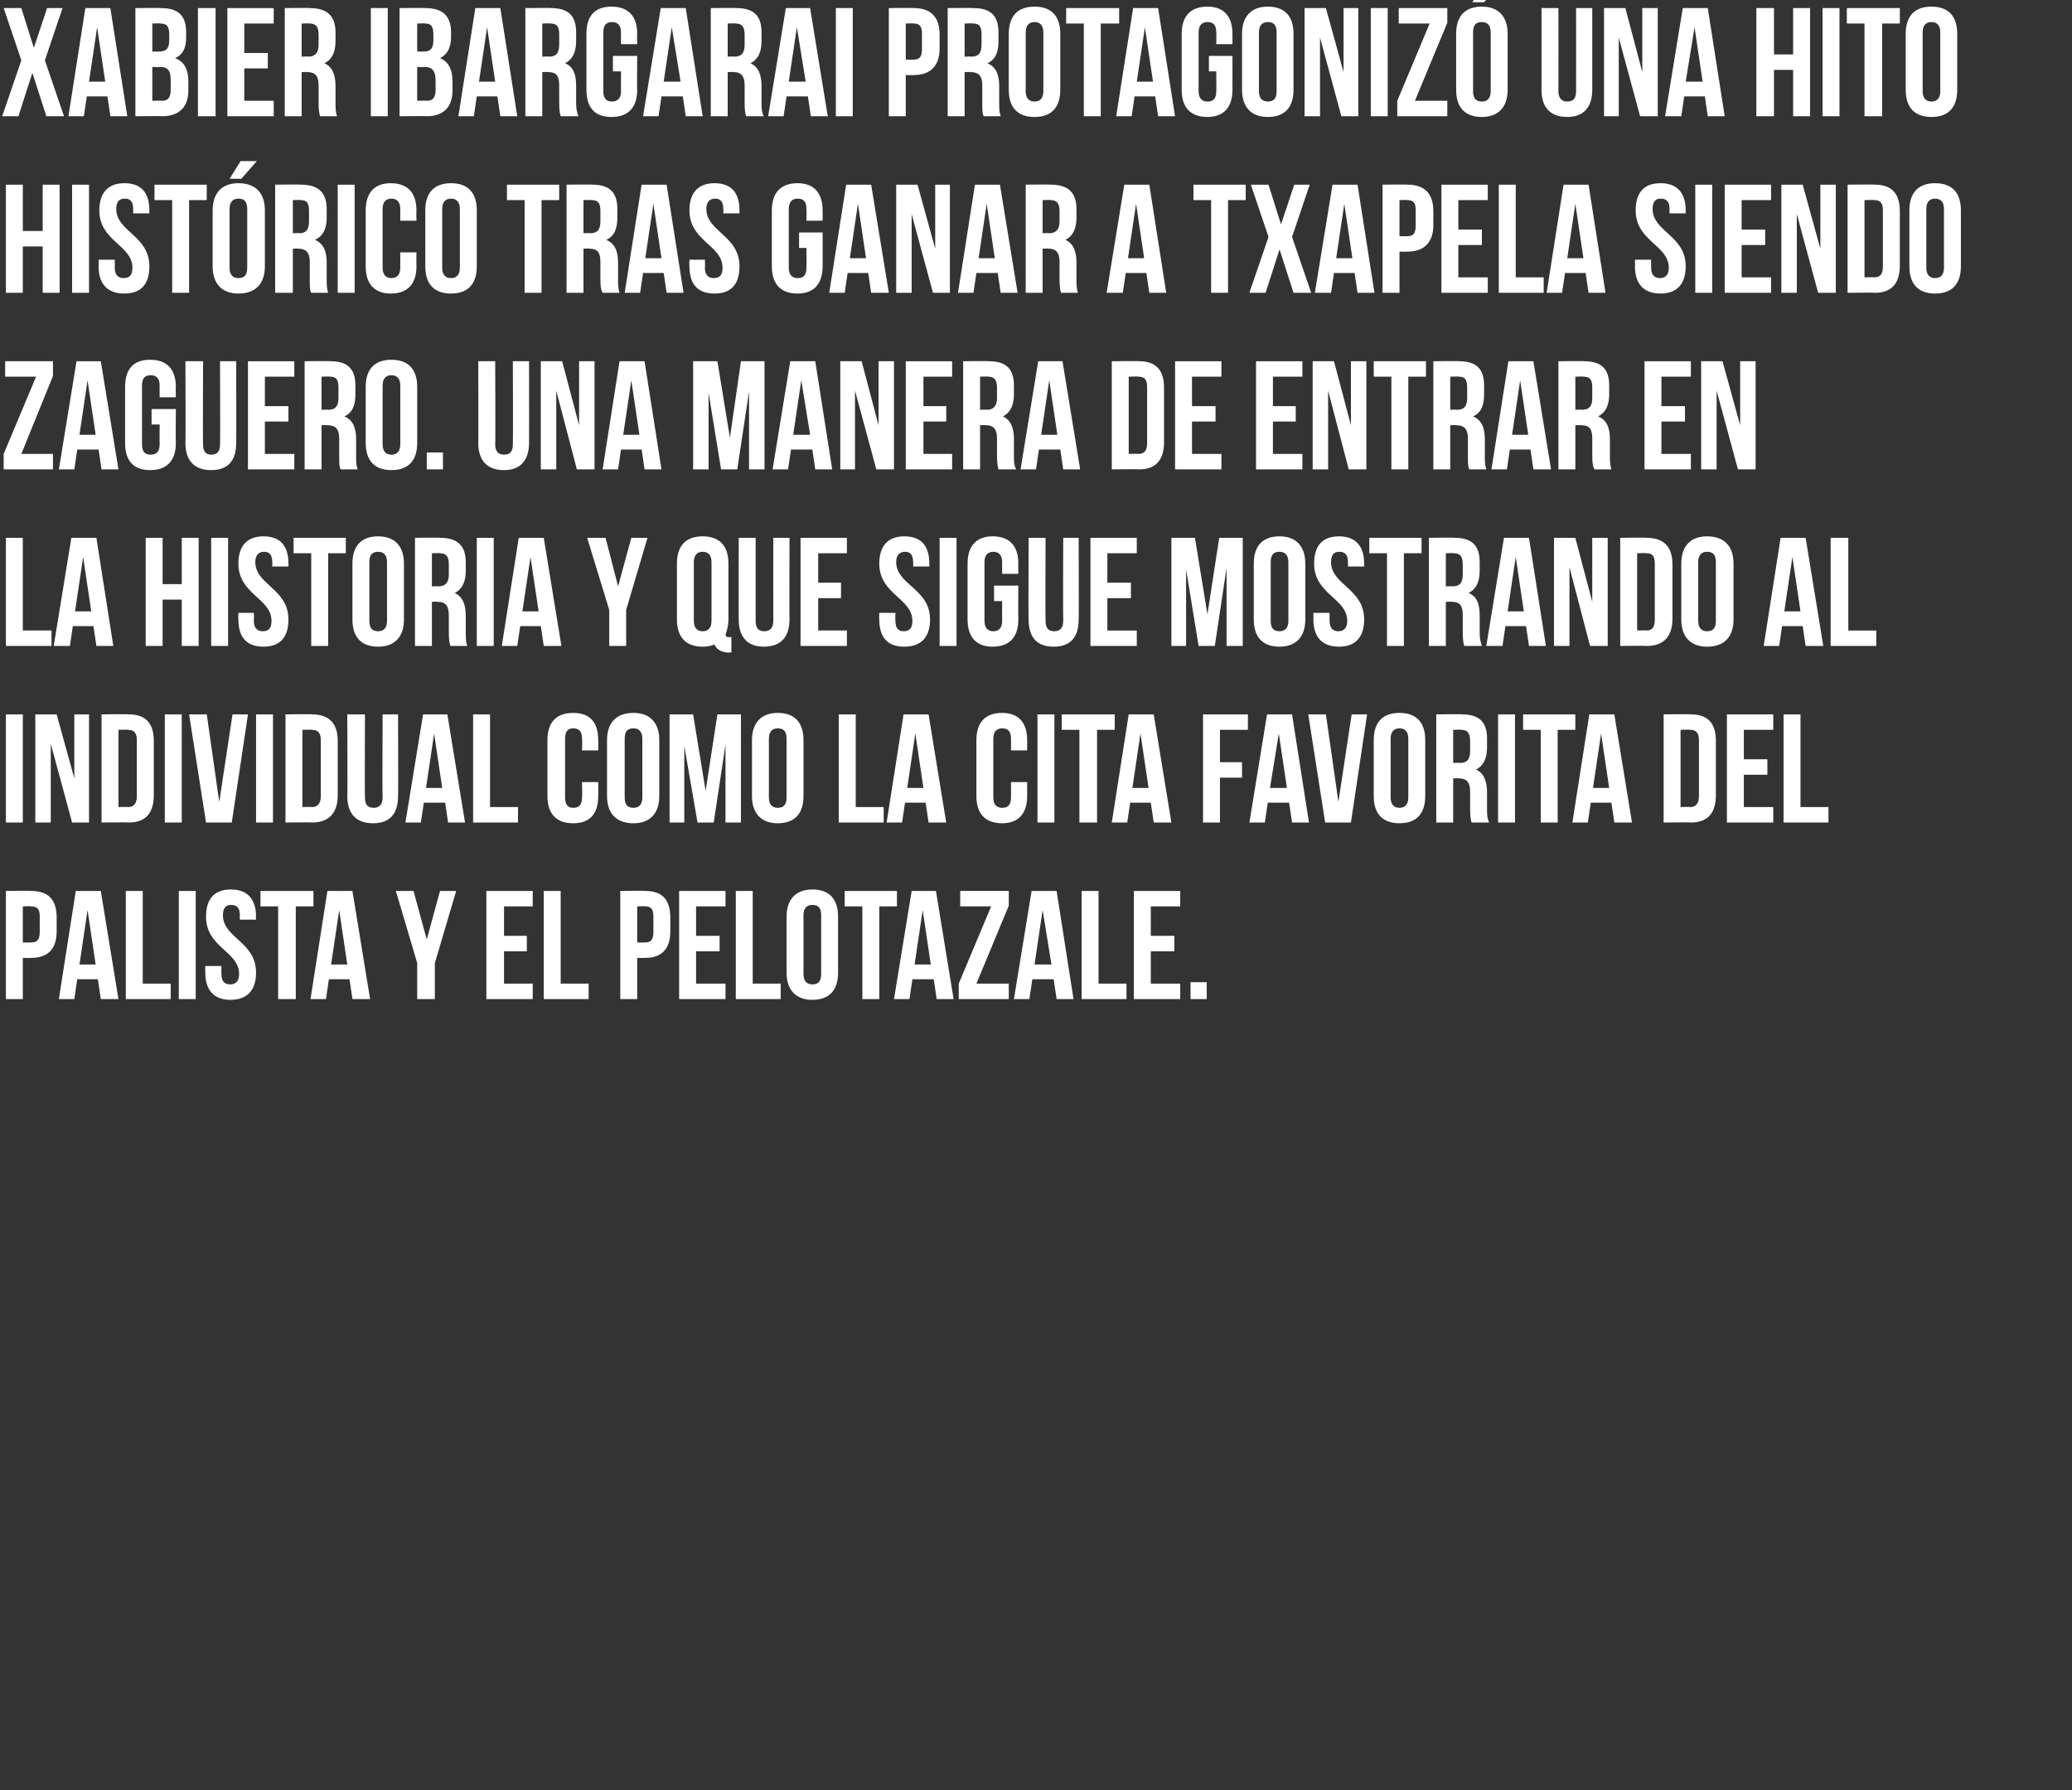
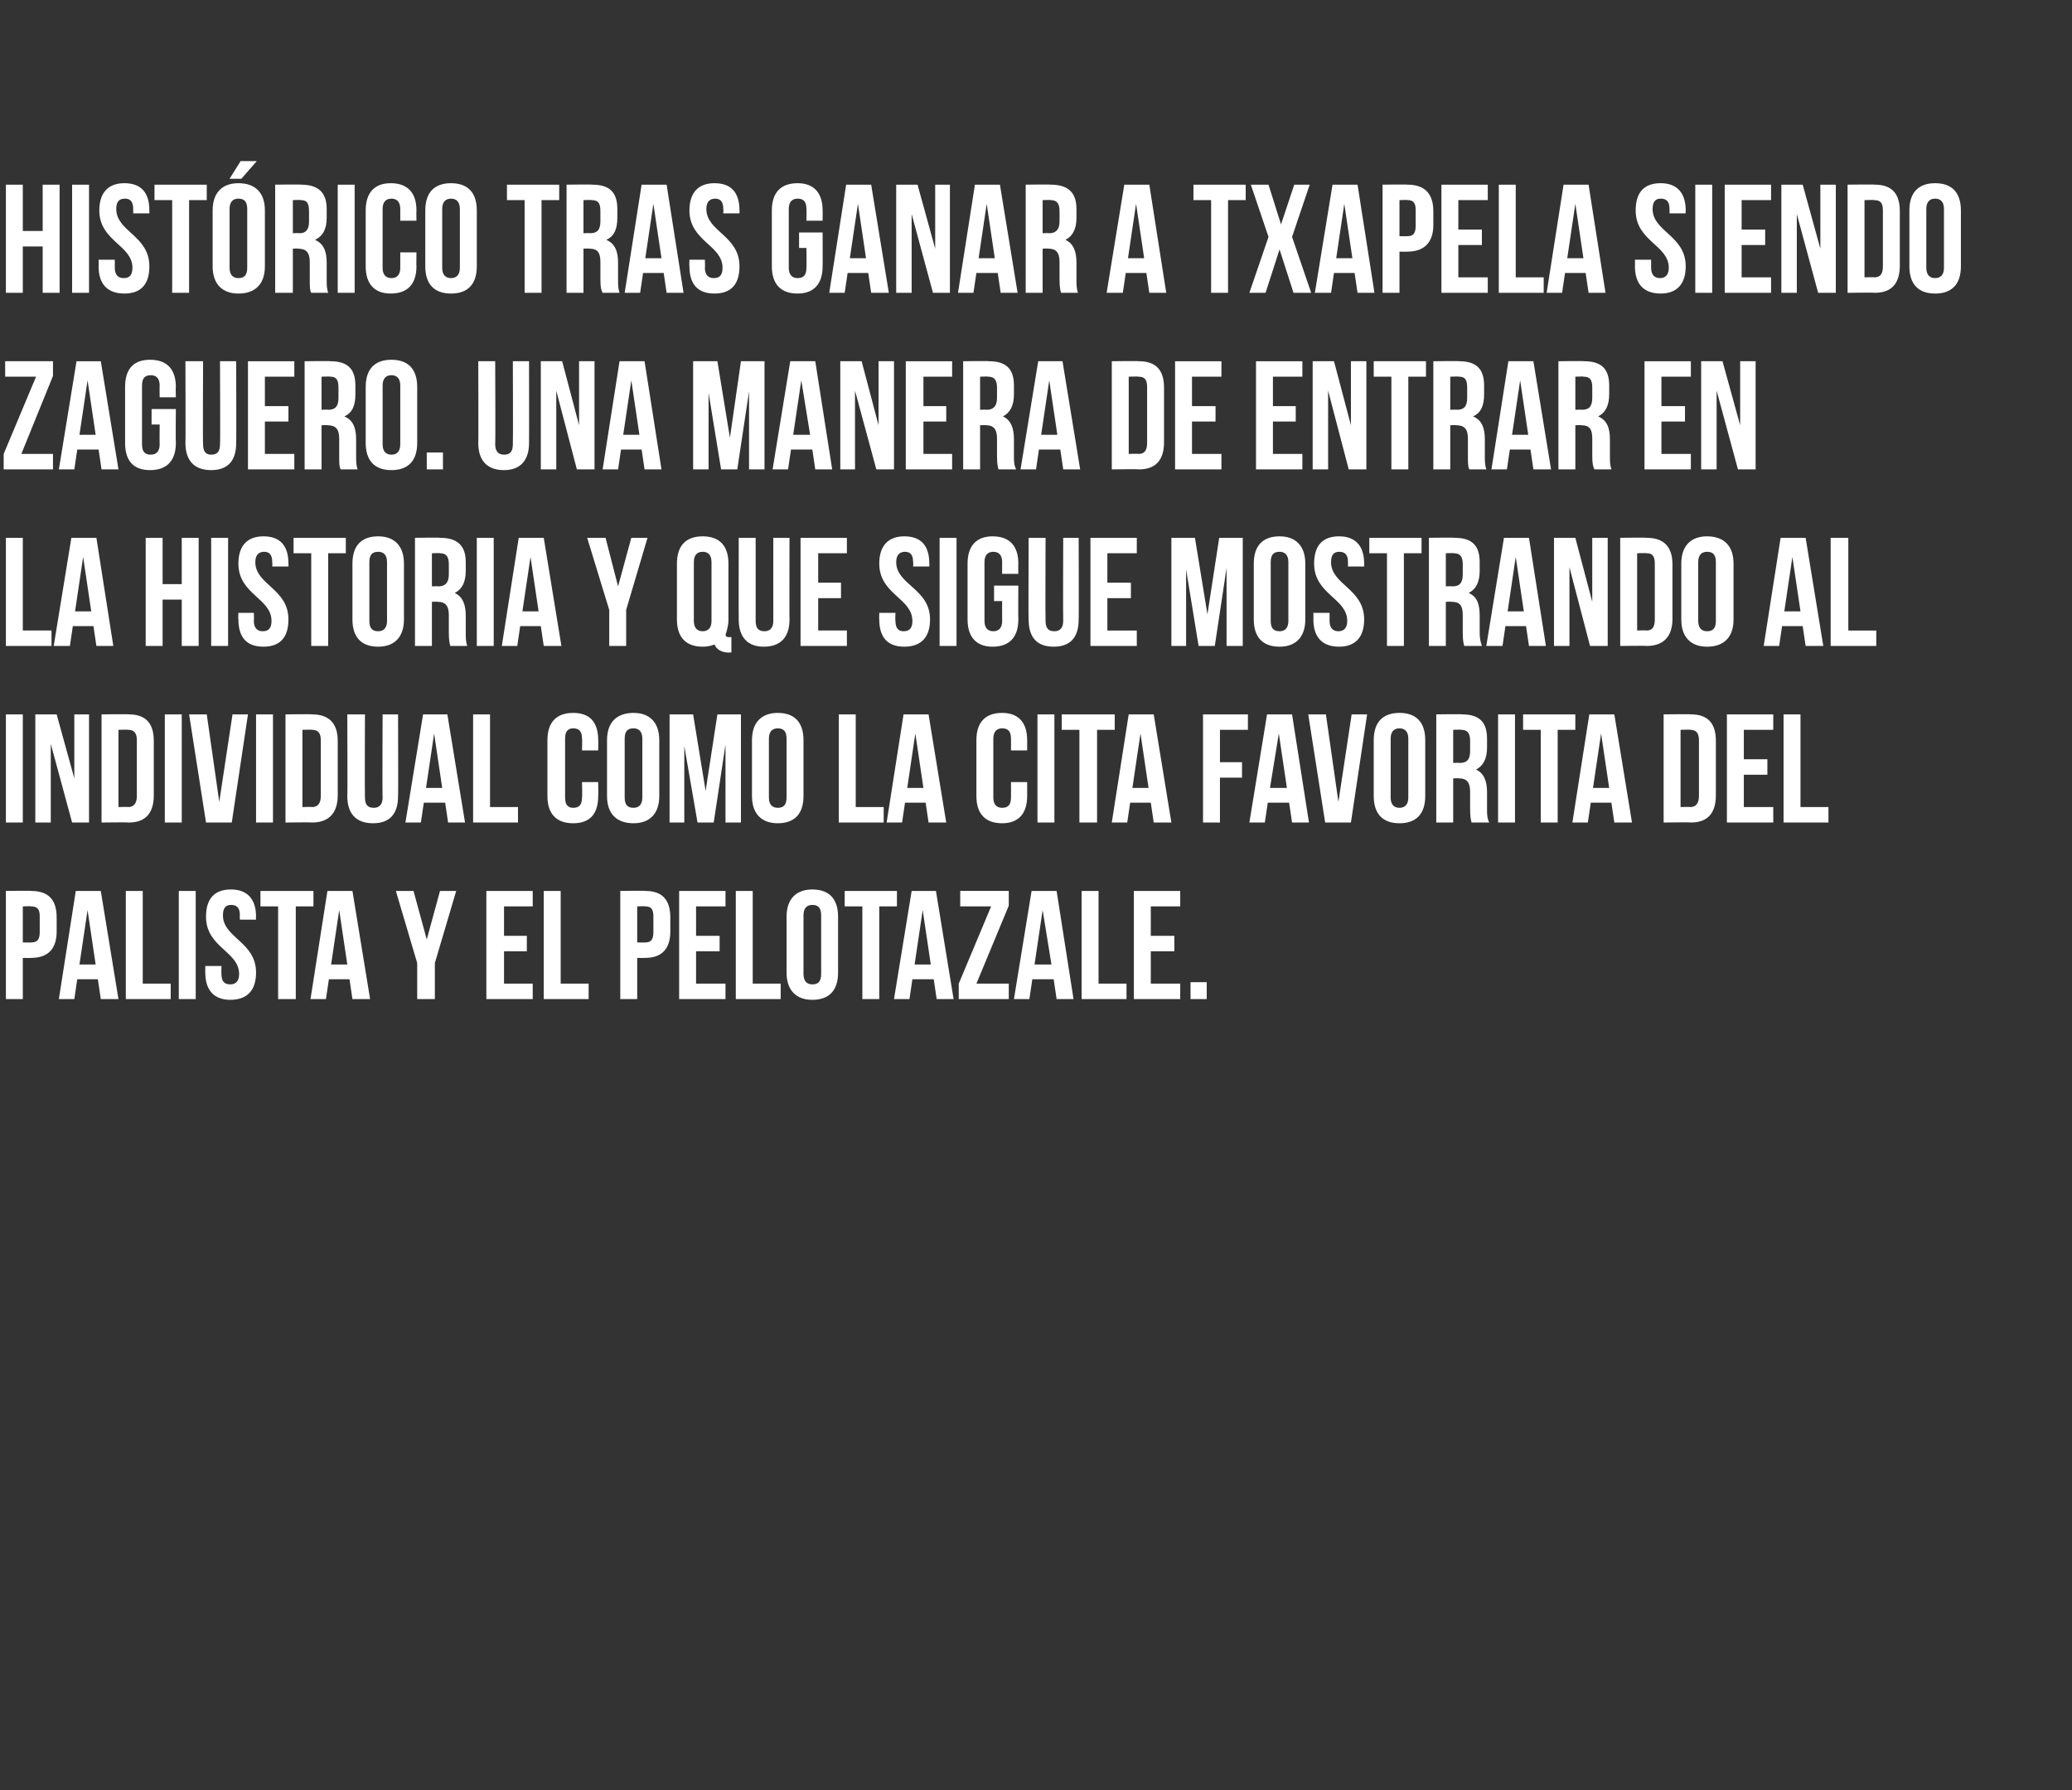
<svg xmlns="http://www.w3.org/2000/svg" version="1.1" width="281.6px" height="243.3px" viewBox="0 0 281.6 243.3">
  <rect x="0" y="0" width="281.6" height="243.3" fill="#333333" stroke="none" />
  <desc>Xabier Ibargarai protagoniz una hito hist rico tras ganar a txapela siendo zaguero Una manera de entrar en la histo</desc>
  <defs />
  <g id="Polygon61543">
-     <path d="m7.7 124.7c0 0 0 1.9 0 1.9c0 2.3-1.1 3.6-3.5 3.6c.04.03-1.1 0-1.1 0l0 5.6l-2.3 0l0-14.7c0 0 3.44-.05 3.4 0c2.4 0 3.5 1.2 3.5 3.6zm-4.6-1.5l0 4.9c0 0 1.14.03 1.1 0c.8 0 1.2-.3 1.2-1.4c0 0 0-2.2 0-2.2c0-1-.4-1.3-1.2-1.3c.04-.05-1.1 0-1.1 0zm13 12.6l-2.4 0l-.4-2.7l-2.8 0l-.4 2.7l-2.1 0l2.3-14.7l3.4 0l2.4 14.7zm-5.3-4.7l2.2 0l-1.1-7.4l-1.1 7.4zm6.3-10l2.3 0l0 12.6l3.8 0l0 2.1l-6.1 0l0-14.7zm7.2 0l2.3 0l0 14.7l-2.3 0l0-14.7zm7.1-.2c2.2 0 3.4 1.3 3.4 3.7c-.05-.02 0 .4 0 .4l-2.2 0c0 0-.03-.57 0-.6c0-1-.4-1.4-1.2-1.4c-.7 0-1.1.4-1.1 1.4c0 3.1 4.5 3.6 4.5 7.8c0 2.4-1.2 3.7-3.5 3.7c-2.2 0-3.4-1.3-3.4-3.7c-.01.02 0-.9 0-.9l2.2 0c0 0-.03 1.07 0 1.1c0 1 .4 1.4 1.2 1.4c.7 0 1.2-.4 1.2-1.4c0-3.1-4.5-3.6-4.5-7.8c0-2.4 1.1-3.7 3.4-3.7zm4 .2l7.2 0l0 2.1l-2.4 0l0 12.6l-2.4 0l0-12.6l-2.4 0l0-2.1zm14.9 14.7l-2.4 0l-.4-2.7l-2.8 0l-.4 2.7l-2.1 0l2.3-14.7l3.4 0l2.4 14.7zm-5.3-4.7l2.2 0l-1.1-7.4l-1.1 7.4zm11.7-.2l-2.9-9.8l2.4 0l1.8 6.6l1.8-6.6l2.2 0l-2.9 9.8l0 4.9l-2.4 0l0-4.9zm11.8-3.7l3.1 0l0 2.1l-3.1 0l0 4.4l3.9 0l0 2.1l-6.3 0l0-14.7l6.3 0l0 2.1l-3.9 0l0 4zm5.4-6.1l2.3 0l0 12.6l3.8 0l0 2.1l-6.1 0l0-14.7zm17.2 3.6c0 0 0 1.9 0 1.9c0 2.3-1.1 3.6-3.4 3.6c-.05.03-1.1 0-1.1 0l0 5.6l-2.3 0l0-14.7c0 0 3.35-.05 3.4 0c2.3 0 3.4 1.2 3.4 3.6zm-4.5-1.5l0 4.9c0 0 1.05.03 1.1 0c.7 0 1.1-.3 1.1-1.4c0 0 0-2.2 0-2.2c0-1-.4-1.3-1.1-1.3c-.05-.05-1.1 0-1.1 0zm8 4l3.2 0l0 2.1l-3.2 0l0 4.4l4 0l0 2.1l-6.3 0l0-14.7l6.3 0l0 2.1l-4 0l0 4zm5.4-6.1l2.3 0l0 12.6l3.8 0l0 2.1l-6.1 0l0-14.7zm9.2 11.3c0 1 .5 1.4 1.2 1.4c.8 0 1.2-.4 1.2-1.4c0 0 0-8 0-8c0-1-.4-1.4-1.2-1.4c-.7 0-1.2.4-1.2 1.4c0 0 0 8 0 8zm-2.3-7.8c0-2.4 1.3-3.7 3.5-3.7c2.3 0 3.5 1.3 3.5 3.7c0 0 0 7.6 0 7.6c0 2.4-1.2 3.7-3.5 3.7c-2.2 0-3.5-1.3-3.5-3.7c0 0 0-7.6 0-7.6zm7.9-3.5l7.1 0l0 2.1l-2.4 0l0 12.6l-2.3 0l0-12.6l-2.4 0l0-2.1zm14.8 14.7l-2.3 0l-.4-2.7l-2.9 0l-.4 2.7l-2.1 0l2.4-14.7l3.3 0l2.4 14.7zm-5.3-4.7l2.2 0l-1.1-7.4l-1.1 7.4zm12.8-10l0 2l-4.4 10.6l4.4 0l0 2.1l-6.8 0l0-2.1l4.4-10.5l-4.2 0l0-2.1l6.6 0zm8.8 14.7l-2.3 0l-.4-2.7l-2.9 0l-.4 2.7l-2.1 0l2.4-14.7l3.4 0l2.3 14.7zm-5.3-4.7l2.3 0l-1.2-7.4l-1.1 7.4zm6.4-10l2.3 0l0 12.6l3.8 0l0 2.1l-6.1 0l0-14.7zm9.4 6.1l3.2 0l0 2.1l-3.2 0l0 4.4l4 0l0 2.1l-6.3 0l0-14.7l6.3 0l0 2.1l-4 0l0 4zm7.6 6.3l0 2.3l-2.2 0l0-2.3l2.2 0z" stroke="none" fill="#fff" />
+     <path d="m7.7 124.7c0 0 0 1.9 0 1.9c0 2.3-1.1 3.6-3.5 3.6c.04.03-1.1 0-1.1 0l0 5.6l-2.3 0l0-14.7c0 0 3.44-.05 3.4 0c2.4 0 3.5 1.2 3.5 3.6zm-4.6-1.5l0 4.9c0 0 1.14.03 1.1 0c.8 0 1.2-.3 1.2-1.4c0 0 0-2.2 0-2.2c0-1-.4-1.3-1.2-1.3c.04-.05-1.1 0-1.1 0zm13 12.6l-2.4 0l-.4-2.7l-2.8 0l-.4 2.7l-2.1 0l2.3-14.7l3.4 0l2.4 14.7zm-5.3-4.7l2.2 0l-1.1-7.4l-1.1 7.4zm6.3-10l2.3 0l0 12.6l3.8 0l0 2.1l-6.1 0l0-14.7zm7.2 0l2.3 0l0 14.7l-2.3 0l0-14.7zm7.1-.2c2.2 0 3.4 1.3 3.4 3.7c-.05-.02 0 .4 0 .4l-2.2 0c0 0-.03-.57 0-.6c0-1-.4-1.4-1.2-1.4c-.7 0-1.1.4-1.1 1.4c0 3.1 4.5 3.6 4.5 7.8c0 2.4-1.2 3.7-3.5 3.7c-2.2 0-3.4-1.3-3.4-3.7c-.01.02 0-.9 0-.9l2.2 0c0 0-.03 1.07 0 1.1c0 1 .4 1.4 1.2 1.4c.7 0 1.2-.4 1.2-1.4c0-3.1-4.5-3.6-4.5-7.8c0-2.4 1.1-3.7 3.4-3.7zm4 .2l7.2 0l0 2.1l-2.4 0l0 12.6l-2.4 0l0-12.6l-2.4 0l0-2.1zm14.9 14.7l-2.4 0l-.4-2.7l-2.8 0l-.4 2.7l-2.1 0l2.3-14.7l3.4 0l2.4 14.7zm-5.3-4.7l2.2 0l-1.1-7.4l-1.1 7.4zm11.7-.2l-2.9-9.8l2.4 0l1.8 6.6l1.8-6.6l2.2 0l-2.9 9.8l0 4.9l-2.4 0l0-4.9zm11.8-3.7l3.1 0l0 2.1l-3.1 0l0 4.4l3.9 0l0 2.1l-6.3 0l0-14.7l6.3 0l0 2.1l-3.9 0l0 4zm5.4-6.1l2.3 0l0 12.6l3.8 0l0 2.1l-6.1 0l0-14.7zm17.2 3.6c0 0 0 1.9 0 1.9c0 2.3-1.1 3.6-3.4 3.6c-.05.03-1.1 0-1.1 0l0 5.6l-2.3 0l0-14.7c0 0 3.35-.05 3.4 0c2.3 0 3.4 1.2 3.4 3.6zm-4.5-1.5l0 4.9c0 0 1.05.03 1.1 0c.7 0 1.1-.3 1.1-1.4c0 0 0-2.2 0-2.2c0-1-.4-1.3-1.1-1.3c-.05-.05-1.1 0-1.1 0zm8 4l3.2 0l0 2.1l-3.2 0l0 4.4l4 0l0 2.1l-6.3 0l0-14.7l6.3 0l0 2.1l-4 0l0 4zm5.4-6.1l2.3 0l0 12.6l3.8 0l0 2.1l-6.1 0l0-14.7zm9.2 11.3c0 1 .5 1.4 1.2 1.4c.8 0 1.2-.4 1.2-1.4c0 0 0-8 0-8c0-1-.4-1.4-1.2-1.4c-.7 0-1.2.4-1.2 1.4c0 0 0 8 0 8zm-2.3-7.8c0-2.4 1.3-3.7 3.5-3.7c2.3 0 3.5 1.3 3.5 3.7c0 0 0 7.6 0 7.6c0 2.4-1.2 3.7-3.5 3.7c-2.2 0-3.5-1.3-3.5-3.7c0 0 0-7.6 0-7.6zm7.9-3.5l7.1 0l0 2.1l-2.4 0l0 12.6l-2.3 0l0-12.6l-2.4 0l0-2.1zm14.8 14.7l-2.3 0l-.4-2.7l-2.9 0l-.4 2.7l-2.1 0l2.4-14.7l3.3 0l2.4 14.7zm-5.3-4.7l2.2 0l-1.1-7.4l-1.1 7.4zm12.8-10l0 2l-4.4 10.6l4.4 0l0 2.1l-6.8 0l0-2.1l4.4-10.5l-4.2 0l0-2.1l6.6 0zm8.8 14.7l-2.3 0l-.4-2.7l-2.9 0l-.4 2.7l-2.1 0l2.4-14.7l3.4 0l2.3 14.7zm-5.3-4.7l2.3 0l-1.2-7.4l-1.1 7.4zm6.4-10l2.3 0l0 12.6l3.8 0l0 2.1l-6.1 0l0-14.7zm9.4 6.1l3.2 0l0 2.1l-3.2 0l0 4.4l4 0l0 2.1l-6.3 0l0-14.7l6.3 0l0 2.1l-4 0l0 4zm7.6 6.3l0 2.3l-2.2 0l0-2.3l2.2 0" stroke="none" fill="#fff" />
  </g>
  <g id="Polygon61542">
    <path d="m.8 97.1l2.3 0l0 14.7l-2.3 0l0-14.7zm6.1 4l0 10.7l-2.1 0l0-14.7l2.9 0l2.4 8.7l0-8.7l2 0l0 14.7l-2.3 0l-2.9-10.7zm6.9-4c0 0 3.65-.05 3.7 0c2.3 0 3.4 1.2 3.4 3.6c0 0 0 7.4 0 7.4c0 2.4-1.1 3.7-3.4 3.7c-.05-.05-3.7 0-3.7 0l0-14.7zm2.3 2.1l0 10.5c0 0 1.31-.05 1.3 0c.7 0 1.2-.4 1.2-1.5c0 0 0-7.6 0-7.6c0-1.1-.5-1.4-1.2-1.4c.01-.05-1.3 0-1.3 0zm6.3-2.1l2.3 0l0 14.7l-2.3 0l0-14.7zm7.4 11.9l1.8-11.9l2.1 0l-2.2 14.7l-3.5 0l-2.3-14.7l2.4 0l1.7 11.9zm5-11.9l2.3 0l0 14.7l-2.3 0l0-14.7zm4 0c0 0 3.64-.05 3.6 0c2.3 0 3.5 1.2 3.5 3.6c0 0 0 7.4 0 7.4c0 2.4-1.2 3.7-3.5 3.7c.04-.05-3.6 0-3.6 0l0-14.7zm2.3 2.1l0 10.5c0 0 1.3-.05 1.3 0c.7 0 1.2-.4 1.2-1.5c0 0 0-7.6 0-7.6c0-1.1-.5-1.4-1.2-1.4c0-.05-1.3 0-1.3 0zm8.5-2.1c0 0-.04 11.29 0 11.3c0 1 .4 1.4 1.2 1.4c.7 0 1.2-.4 1.2-1.4c-.05-.01 0-11.3 0-11.3l2.1 0c0 0 .04 11.14 0 11.1c0 2.4-1.1 3.7-3.4 3.7c-2.3 0-3.5-1.3-3.5-3.7c.05.04 0-11.1 0-11.1l2.4 0zm13.6 14.7l-2.3 0l-.4-2.7l-2.9 0l-.4 2.7l-2.1 0l2.4-14.7l3.3 0l2.4 14.7zm-5.3-4.7l2.2 0l-1.1-7.4l-1.1 7.4zm6.4-10l2.3 0l0 12.6l3.8 0l0 2.1l-6.1 0l0-14.7zm17 9.2c0 0 .03 1.92 0 1.9c0 2.4-1.1 3.7-3.4 3.7c-2.3 0-3.5-1.3-3.5-3.7c0 0 0-7.6 0-7.6c0-2.4 1.2-3.7 3.5-3.7c2.3 0 3.4 1.3 3.4 3.7c.03-.02 0 1.4 0 1.4l-2.2 0c0 0 .05-1.57 0-1.6c0-1-.4-1.4-1.2-1.4c-.7 0-1.1.4-1.1 1.4c0 0 0 8 0 8c0 1 .4 1.4 1.1 1.4c.8 0 1.2-.4 1.2-1.4c.05-.03 0-2.1 0-2.1l2.2 0zm3.6 2.1c0 1 .4 1.4 1.2 1.4c.7 0 1.2-.4 1.2-1.4c0 0 0-8 0-8c0-1-.5-1.4-1.2-1.4c-.8 0-1.2.4-1.2 1.4c0 0 0 8 0 8zm-2.4-7.8c0-2.4 1.3-3.7 3.6-3.7c2.2 0 3.5 1.3 3.5 3.7c0 0 0 7.6 0 7.6c0 2.4-1.3 3.7-3.5 3.7c-2.3 0-3.6-1.3-3.6-3.7c0 0 0-7.6 0-7.6zm13.4 6.9l1.6-10.4l3.2 0l0 14.7l-2.1 0l0-10.6l-1.6 10.6l-2.2 0l-1.8-10.4l0 10.4l-2 0l0-14.7l3.2 0l1.7 10.4zm8.6.9c0 1 .5 1.4 1.2 1.4c.8 0 1.2-.4 1.2-1.4c0 0 0-8 0-8c0-1-.4-1.4-1.2-1.4c-.7 0-1.2.4-1.2 1.4c0 0 0 8 0 8zm-2.3-7.8c0-2.4 1.3-3.7 3.5-3.7c2.3 0 3.5 1.3 3.5 3.7c0 0 0 7.6 0 7.6c0 2.4-1.2 3.7-3.5 3.7c-2.2 0-3.5-1.3-3.5-3.7c0 0 0-7.6 0-7.6zm11.8-3.5l2.3 0l0 12.6l3.8 0l0 2.1l-6.1 0l0-14.7zm14.6 14.7l-2.4 0l-.4-2.7l-2.8 0l-.4 2.7l-2.1 0l2.3-14.7l3.4 0l2.4 14.7zm-5.3-4.7l2.2 0l-1.1-7.4l-1.1 7.4zm16.3-.8c0 0 0 1.92 0 1.9c0 2.4-1.2 3.7-3.4 3.7c-2.3 0-3.5-1.3-3.5-3.7c0 0 0-7.6 0-7.6c0-2.4 1.2-3.7 3.5-3.7c2.2 0 3.4 1.3 3.4 3.7c0-.02 0 1.4 0 1.4l-2.2 0c0 0 .02-1.57 0-1.6c0-1-.4-1.4-1.2-1.4c-.7 0-1.2.4-1.2 1.4c0 0 0 8 0 8c0 1 .5 1.4 1.2 1.4c.8 0 1.2-.4 1.2-1.4c.02-.03 0-2.1 0-2.1l2.2 0zm1.4-9.2l2.3 0l0 14.7l-2.3 0l0-14.7zm3.3 0l7.2 0l0 2.1l-2.4 0l0 12.6l-2.4 0l0-12.6l-2.4 0l0-2.1zm14.9 14.7l-2.4 0l-.4-2.7l-2.8 0l-.4 2.7l-2.1 0l2.3-14.7l3.4 0l2.4 14.7zm-5.3-4.7l2.2 0l-1.1-7.4l-1.1 7.4zm11.9-3.5l3 0l0 2.1l-3 0l0 6.1l-2.3 0l0-14.7l6.1 0l0 2.1l-3.8 0l0 4.4zm12.1 8.2l-2.3 0l-.4-2.7l-2.9 0l-.4 2.7l-2.1 0l2.4-14.7l3.4 0l2.3 14.7zm-5.3-4.7l2.3 0l-1.1-7.4l-1.2 7.4zm9.3 1.9l1.8-11.9l2.1 0l-2.2 14.7l-3.5 0l-2.3-14.7l2.4 0l1.7 11.9zm7.1-.6c0 1 .5 1.4 1.2 1.4c.7 0 1.2-.4 1.2-1.4c0 0 0-8 0-8c0-1-.5-1.4-1.2-1.4c-.7 0-1.2.4-1.2 1.4c0 0 0 8 0 8zm-2.3-7.8c0-2.4 1.2-3.7 3.5-3.7c2.3 0 3.5 1.3 3.5 3.7c0 0 0 7.6 0 7.6c0 2.4-1.2 3.7-3.5 3.7c-2.3 0-3.5-1.3-3.5-3.7c0 0 0-7.6 0-7.6zm13.3 11.2c-.1-.4-.2-.7-.2-1.9c0 0 0-2.3 0-2.3c0-1.3-.5-1.8-1.5-1.8c0-.04-.8 0-.8 0l0 6l-2.3 0l0-14.7c0 0 3.48-.05 3.5 0c2.4 0 3.4 1.1 3.4 3.3c0 0 0 1.2 0 1.2c0 1.5-.5 2.5-1.5 3c1.1.5 1.5 1.6 1.5 3.1c0 0 0 2.3 0 2.3c0 .7 0 1.2.3 1.8c0 0-2.4 0-2.4 0zm-2.5-12.6l0 4.5c0 0 .9-.04.9 0c.9 0 1.4-.4 1.4-1.6c0 0 0-1.4 0-1.4c0-1.1-.4-1.5-1.2-1.5c.01-.05-1.1 0-1.1 0zm6.1-2.1l2.3 0l0 14.7l-2.3 0l0-14.7zm3.4 0l7.1 0l0 2.1l-2.4 0l0 12.6l-2.3 0l0-12.6l-2.4 0l0-2.1zm14.8 14.7l-2.4 0l-.4-2.7l-2.8 0l-.4 2.7l-2.1 0l2.3-14.7l3.4 0l2.4 14.7zm-5.3-4.7l2.2 0l-1.1-7.4l-1.1 7.4zm9.6-10c0 0 3.66-.05 3.7 0c2.3 0 3.4 1.2 3.4 3.6c0 0 0 7.4 0 7.4c0 2.4-1.1 3.7-3.4 3.7c-.04-.05-3.7 0-3.7 0l0-14.7zm2.3 2.1l0 10.5c0 0 1.31-.05 1.3 0c.7 0 1.2-.4 1.2-1.5c0 0 0-7.6 0-7.6c0-1.1-.5-1.4-1.2-1.4c.01-.05-1.3 0-1.3 0zm8.6 4l3.2 0l0 2.1l-3.2 0l0 4.4l4 0l0 2.1l-6.3 0l0-14.7l6.3 0l0 2.1l-4 0l0 4zm5.4-6.1l2.3 0l0 12.6l3.8 0l0 2.1l-6.1 0l0-14.7z" stroke="none" fill="#fff" />
  </g>
  <g id="Polygon61541">
    <path d="m.8 73.1l2.3 0l0 12.6l3.9 0l0 2.1l-6.2 0l0-14.7zm14.6 14.7l-2.3 0l-.4-2.7l-2.8 0l-.4 2.7l-2.2 0l2.4-14.7l3.4 0l2.3 14.7zm-5.2-4.7l2.2 0l-1.1-7.4l-1.1 7.4zm11.9 4.7l-2.3 0l0-14.7l2.3 0l0 6.3l2.6 0l0-6.3l2.3 0l0 14.7l-2.3 0l0-6.3l-2.6 0l0 6.3zm6.6-14.7l2.3 0l0 14.7l-2.3 0l0-14.7zm7.1-.2c2.3 0 3.4 1.3 3.4 3.7c.03-.02 0 .4 0 .4l-2.2 0c0 0 .04-.57 0-.6c0-1-.4-1.4-1.1-1.4c-.7 0-1.2.4-1.2 1.4c0 3.1 4.5 3.6 4.5 7.8c0 2.4-1.1 3.7-3.4 3.7c-2.3 0-3.4-1.3-3.4-3.7c-.04.02 0-.9 0-.9l2.1 0c0 0 .04 1.07 0 1.1c0 1 .5 1.4 1.2 1.4c.8 0 1.2-.4 1.2-1.4c0-3.1-4.5-3.6-4.5-7.8c0-2.4 1.2-3.7 3.4-3.7zm4.1.2l7.1 0l0 2.1l-2.4 0l0 12.6l-2.3 0l0-12.6l-2.4 0l0-2.1zm10.3 11.3c0 1 .4 1.4 1.2 1.4c.7 0 1.2-.4 1.2-1.4c0 0 0-8 0-8c0-1-.5-1.4-1.2-1.4c-.8 0-1.2.4-1.2 1.4c0 0 0 8 0 8zm-2.3-7.8c0-2.4 1.2-3.7 3.5-3.7c2.2 0 3.5 1.3 3.5 3.7c0 0 0 7.6 0 7.6c0 2.4-1.3 3.7-3.5 3.7c-2.3 0-3.5-1.3-3.5-3.7c0 0 0-7.6 0-7.6zm13.3 11.2c-.1-.4-.2-.7-.2-1.9c0 0 0-2.3 0-2.3c0-1.3-.5-1.8-1.5-1.8c-.03-.04-.8 0-.8 0l0 6l-2.3 0l0-14.7c0 0 3.45-.05 3.4 0c2.4 0 3.5 1.1 3.5 3.3c0 0 0 1.2 0 1.2c0 1.5-.5 2.5-1.5 3c1.1.5 1.5 1.6 1.5 3.1c0 0 0 2.3 0 2.3c0 .7 0 1.2.2 1.8c0 0-2.3 0-2.3 0zm-2.5-12.6l0 4.5c0 0 .88-.04.9 0c.8 0 1.4-.4 1.4-1.6c0 0 0-1.4 0-1.4c0-1.1-.4-1.5-1.2-1.5c-.01-.05-1.1 0-1.1 0zm6.1-2.1l2.3 0l0 14.7l-2.3 0l0-14.7zm11.5 14.7l-2.4 0l-.4-2.7l-2.8 0l-.4 2.7l-2.1 0l2.3-14.7l3.4 0l2.4 14.7zm-5.3-4.7l2.2 0l-1.1-7.4l-1.1 7.4zm11.8-.2l-3-9.8l2.5 0l1.7 6.6l1.8-6.6l2.2 0l-2.9 9.8l0 4.9l-2.3 0l0-4.9zm9.2-6.3c0-2.4 1.2-3.7 3.5-3.7c2.3 0 3.5 1.3 3.5 3.7c0 0 0 7.6 0 7.6c0 .8-.2 1.5-.4 2.1c.1.3.2.3.6.3c0 0 .2 0 .2 0l0 2.1c0 0-.3-.05-.3 0c-1 0-1.7-.4-2-1.1c-.5.2-1 .3-1.6.3c-2.3 0-3.5-1.3-3.5-3.7c0 0 0-7.6 0-7.6zm2.3 7.8c0 1 .5 1.4 1.2 1.4c.7 0 1.2-.4 1.2-1.4c0 0 0-8 0-8c0-1-.5-1.4-1.2-1.4c-.7 0-1.2.4-1.2 1.4c0 0 0 8 0 8zm8.4-11.3c0 0-.01 11.29 0 11.3c0 1 .4 1.4 1.2 1.4c.7 0 1.2-.4 1.2-1.4c-.02-.01 0-11.3 0-11.3l2.2 0c0 0-.03 11.14 0 11.1c0 2.4-1.2 3.7-3.5 3.7c-2.2 0-3.4-1.3-3.4-3.7c-.02.04 0-11.1 0-11.1l2.3 0zm8.5 6.1l3.1 0l0 2.1l-3.1 0l0 4.4l3.9 0l0 2.1l-6.3 0l0-14.7l6.3 0l0 2.1l-3.9 0l0 4zm11.7-6.3c2.3 0 3.4 1.3 3.4 3.7c.03-.02 0 .4 0 .4l-2.2 0c0 0 .05-.57 0-.6c0-1-.4-1.4-1.1-1.4c-.7 0-1.2.4-1.2 1.4c0 3.1 4.6 3.6 4.6 7.8c0 2.4-1.2 3.7-3.5 3.7c-2.3 0-3.4-1.3-3.4-3.7c-.03.02 0-.9 0-.9l2.2 0c0 0-.05 1.07 0 1.1c0 1 .4 1.4 1.1 1.4c.8 0 1.2-.4 1.2-1.4c0-3.1-4.5-3.6-4.5-7.8c0-2.4 1.2-3.7 3.4-3.7zm4.8.2l2.3 0l0 14.7l-2.3 0l0-14.7zm7.4 6.5l3.3 0c0 0-.03 4.62 0 4.6c0 2.4-1.2 3.7-3.5 3.7c-2.2 0-3.4-1.3-3.4-3.7c0 0 0-7.6 0-7.6c0-2.4 1.2-3.7 3.4-3.7c2.3 0 3.5 1.3 3.5 3.7c-.03-.02 0 1.4 0 1.4l-2.2 0c0 0-.02-1.57 0-1.6c0-1-.5-1.4-1.2-1.4c-.7 0-1.2.4-1.2 1.4c0 0 0 8 0 8c0 1 .5 1.4 1.2 1.4c.7 0 1.2-.4 1.2-1.4c-.02-.03 0-2.7 0-2.7l-1.1 0l0-2.1zm7-6.5c0 0-.04 11.29 0 11.3c0 1 .4 1.4 1.2 1.4c.7 0 1.2-.4 1.2-1.4c-.04-.01 0-11.3 0-11.3l2.1 0c0 0 .04 11.14 0 11.1c0 2.4-1.1 3.7-3.4 3.7c-2.3 0-3.4-1.3-3.4-3.7c-.05.04 0-11.1 0-11.1l2.3 0zm8.4 6.1l3.2 0l0 2.1l-3.2 0l0 4.4l4 0l0 2.1l-6.3 0l0-14.7l6.3 0l0 2.1l-4 0l0 4zm13.6 4.3l1.6-10.4l3.2 0l0 14.7l-2.2 0l0-10.6l-1.6 10.6l-2.2 0l-1.7-10.4l0 10.4l-2 0l0-14.7l3.2 0l1.7 10.4zm8.6.9c0 1 .4 1.4 1.2 1.4c.7 0 1.2-.4 1.2-1.4c0 0 0-8 0-8c0-1-.5-1.4-1.2-1.4c-.8 0-1.2.4-1.2 1.4c0 0 0 8 0 8zm-2.3-7.8c0-2.4 1.2-3.7 3.5-3.7c2.2 0 3.5 1.3 3.5 3.7c0 0 0 7.6 0 7.6c0 2.4-1.3 3.7-3.5 3.7c-2.3 0-3.5-1.3-3.5-3.7c0 0 0-7.6 0-7.6zm11.6-3.7c2.2 0 3.4 1.3 3.4 3.7c-.02-.02 0 .4 0 .4l-2.2 0c0 0 0-.57 0-.6c0-1-.4-1.4-1.2-1.4c-.7 0-1.1.4-1.1 1.4c0 3.1 4.5 3.6 4.5 7.8c0 2.4-1.2 3.7-3.4 3.7c-2.3 0-3.5-1.3-3.5-3.7c.02.02 0-.9 0-.9l2.2 0c0 0 0 1.07 0 1.1c0 1 .5 1.4 1.2 1.4c.7 0 1.2-.4 1.2-1.4c0-3.1-4.5-3.6-4.5-7.8c0-2.4 1.1-3.7 3.4-3.7zm4.1.2l7.1 0l0 2.1l-2.4 0l0 12.6l-2.3 0l0-12.6l-2.4 0l0-2.1zm12.9 14.7c-.1-.4-.2-.7-.2-1.9c0 0 0-2.3 0-2.3c0-1.3-.4-1.8-1.5-1.8c.01-.04-.8 0-.8 0l0 6l-2.3 0l0-14.7c0 0 3.49-.05 3.5 0c2.4 0 3.4 1.1 3.4 3.3c0 0 0 1.2 0 1.2c0 1.5-.5 2.5-1.5 3c1.2.5 1.5 1.6 1.5 3.1c0 0 0 2.3 0 2.3c0 .7.1 1.2.3 1.8c0 0-2.4 0-2.4 0zm-2.5-12.6l0 4.5c0 0 .92-.04.9 0c.9 0 1.4-.4 1.4-1.6c0 0 0-1.4 0-1.4c0-1.1-.4-1.5-1.2-1.5c.03-.05-1.1 0-1.1 0zm13.6 12.6l-2.3 0l-.4-2.7l-2.8 0l-.4 2.7l-2.2 0l2.4-14.7l3.4 0l2.3 14.7zm-5.2-4.7l2.2 0l-1.1-7.4l-1.1 7.4zm8.4-6l0 10.7l-2.1 0l0-14.7l2.9 0l2.3 8.7l0-8.7l2.1 0l0 14.7l-2.4 0l-2.8-10.7zm6.9-4c0 0 3.61-.05 3.6 0c2.3 0 3.5 1.2 3.5 3.6c0 0 0 7.4 0 7.4c0 2.4-1.2 3.7-3.5 3.7c.01-.05-3.6 0-3.6 0l0-14.7zm2.3 2.1l0 10.5c0 0 1.27-.05 1.3 0c.7 0 1.1-.4 1.1-1.5c0 0 0-7.6 0-7.6c0-1.1-.4-1.4-1.1-1.4c-.03-.05-1.3 0-1.3 0zm8.3 9.2c0 1 .5 1.4 1.2 1.4c.8 0 1.2-.4 1.2-1.4c0 0 0-8 0-8c0-1-.4-1.4-1.2-1.4c-.7 0-1.2.4-1.2 1.4c0 0 0 8 0 8zm-2.3-7.8c0-2.4 1.3-3.7 3.5-3.7c2.3 0 3.6 1.3 3.6 3.7c0 0 0 7.6 0 7.6c0 2.4-1.3 3.7-3.6 3.7c-2.2 0-3.5-1.3-3.5-3.7c0 0 0-7.6 0-7.6zm19.3 11.2l-2.4 0l-.4-2.7l-2.8 0l-.4 2.7l-2.1 0l2.3-14.7l3.4 0l2.4 14.7zm-5.3-4.7l2.2 0l-1.1-7.4l-1.1 7.4zm6.3-10l2.4 0l0 12.6l3.8 0l0 2.1l-6.2 0l0-14.7z" stroke="none" fill="#fff" />
  </g>
  <g id="Polygon61540">
    <path d="m7.2 49.1l0 2l-4.3 10.6l4.3 0l0 2.1l-6.7 0l0-2.1l4.4-10.5l-4.2 0l0-2.1l6.5 0zm8.9 14.7l-2.3 0l-.4-2.7l-2.9 0l-.4 2.7l-2.1 0l2.4-14.7l3.3 0l2.4 14.7zm-5.3-4.7l2.2 0l-1.1-7.4l-1.1 7.4zm9.8-3.5l3.3 0c0 0-.04 4.62 0 4.6c0 2.4-1.2 3.7-3.5 3.7c-2.3 0-3.4-1.3-3.4-3.7c0 0 0-7.6 0-7.6c0-2.4 1.1-3.7 3.4-3.7c2.3 0 3.5 1.3 3.5 3.7c-.04-.02 0 1.4 0 1.4l-2.2 0c0 0-.03-1.57 0-1.6c0-1-.5-1.4-1.2-1.4c-.8 0-1.2.4-1.2 1.4c0 0 0 8 0 8c0 1 .4 1.4 1.2 1.4c.7 0 1.2-.4 1.2-1.4c-.03-.03 0-2.7 0-2.7l-1.1 0l0-2.1zm7-6.5c0 0-.05 11.29 0 11.3c0 1 .4 1.4 1.1 1.4c.8 0 1.2-.4 1.2-1.4c.05-.01 0-11.3 0-11.3l2.2 0c0 0 .03 11.14 0 11.1c0 2.4-1.1 3.7-3.4 3.7c-2.3 0-3.5-1.3-3.5-3.7c.04.04 0-11.1 0-11.1l2.4 0zm8.4 6.1l3.2 0l0 2.1l-3.2 0l0 4.4l4 0l0 2.1l-6.3 0l0-14.7l6.3 0l0 2.1l-4 0l0 4zm10.3 8.6c-.2-.4-.2-.7-.2-1.9c0 0 0-2.3 0-2.3c0-1.3-.5-1.8-1.6-1.8c.04-.04-.8 0-.8 0l0 6l-2.3 0l0-14.7c0 0 3.52-.05 3.5 0c2.4 0 3.4 1.1 3.4 3.3c0 0 0 1.2 0 1.2c0 1.5-.4 2.5-1.5 3c1.2.5 1.6 1.6 1.6 3.1c0 0 0 2.3 0 2.3c0 .7 0 1.2.2 1.8c0 0-2.3 0-2.3 0zm-2.6-12.6l0 4.5c0 0 .95-.04.9 0c.9 0 1.4-.4 1.4-1.6c0 0 0-1.4 0-1.4c0-1.1-.3-1.5-1.1-1.5c-.04-.05-1.2 0-1.2 0zm8.3 9.2c0 1 .5 1.4 1.2 1.4c.7 0 1.2-.4 1.2-1.4c0 0 0-8 0-8c0-1-.5-1.4-1.2-1.4c-.7 0-1.2.4-1.2 1.4c0 0 0 8 0 8zm-2.3-7.8c0-2.4 1.2-3.7 3.5-3.7c2.3 0 3.5 1.3 3.5 3.7c0 0 0 7.6 0 7.6c0 2.4-1.2 3.7-3.5 3.7c-2.3 0-3.5-1.3-3.5-3.7c0 0 0-7.6 0-7.6zm10.5 8.9l0 2.3l-2.2 0l0-2.3l2.2 0zm7.1-12.4c0 0 .05 11.29 0 11.3c0 1 .5 1.4 1.2 1.4c.8 0 1.2-.4 1.2-1.4c.04-.01 0-11.3 0-11.3l2.2 0c0 0 .02 11.14 0 11.1c0 2.4-1.2 3.7-3.4 3.7c-2.3 0-3.5-1.3-3.5-3.7c.04.04 0-11.1 0-11.1l2.3 0zm8.3 4l0 10.7l-2.1 0l0-14.7l2.9 0l2.3 8.7l0-8.7l2.1 0l0 14.7l-2.4 0l-2.8-10.7zm14.3 10.7l-2.3 0l-.4-2.7l-2.8 0l-.4 2.7l-2.1 0l2.3-14.7l3.4 0l2.3 14.7zm-5.2-4.7l2.2 0l-1.1-7.4l-1.1 7.4zm14.5.4l1.5-10.4l3.2 0l0 14.7l-2.1 0l0-10.6l-1.6 10.6l-2.2 0l-1.7-10.4l0 10.4l-2.1 0l0-14.7l3.3 0l1.7 10.4zm13.9 4.3l-2.3 0l-.4-2.7l-2.9 0l-.4 2.7l-2.1 0l2.4-14.7l3.4 0l2.3 14.7zm-5.3-4.7l2.3 0l-1.2-7.4l-1.1 7.4zm8.4-6l0 10.7l-2 0l0-14.7l2.9 0l2.3 8.7l0-8.7l2.1 0l0 14.7l-2.4 0l-2.9-10.7zm9.3 2.1l3.1 0l0 2.1l-3.1 0l0 4.4l3.9 0l0 2.1l-6.3 0l0-14.7l6.3 0l0 2.1l-3.9 0l0 4zm10.2 8.6c-.1-.4-.2-.7-.2-1.9c0 0 0-2.3 0-2.3c0-1.3-.5-1.8-1.5-1.8c-.02-.04-.8 0-.8 0l0 6l-2.3 0l0-14.7c0 0 3.46-.05 3.5 0c2.4 0 3.4 1.1 3.4 3.3c0 0 0 1.2 0 1.2c0 1.5-.5 2.5-1.5 3c1.1.5 1.5 1.6 1.5 3.1c0 0 0 2.3 0 2.3c0 .7 0 1.2.3 1.8c0 0-2.4 0-2.4 0zm-2.5-12.6l0 4.5c0 0 .88-.04.9 0c.8 0 1.4-.4 1.4-1.6c0 0 0-1.4 0-1.4c0-1.1-.4-1.5-1.2-1.5c-.01-.05-1.1 0-1.1 0zm13.6 12.6l-2.3 0l-.4-2.7l-2.9 0l-.4 2.7l-2.1 0l2.4-14.7l3.3 0l2.4 14.7zm-5.3-4.7l2.2 0l-1.1-7.4l-1.1 7.4zm9.6-10c0 0 3.67-.05 3.7 0c2.3 0 3.4 1.2 3.4 3.6c0 0 0 7.4 0 7.4c0 2.4-1.1 3.7-3.4 3.7c-.03-.05-3.7 0-3.7 0l0-14.7zm2.3 2.1l0 10.5c0 0 1.33-.05 1.3 0c.8 0 1.2-.4 1.2-1.5c0 0 0-7.6 0-7.6c0-1.1-.4-1.4-1.2-1.4c.03-.05-1.3 0-1.3 0zm8.6 4l3.2 0l0 2.1l-3.2 0l0 4.4l4 0l0 2.1l-6.3 0l0-14.7l6.3 0l0 2.1l-4 0l0 4zm11 0l3.1 0l0 2.1l-3.1 0l0 4.4l4 0l0 2.1l-6.3 0l0-14.7l6.3 0l0 2.1l-4 0l0 4zm7.5-2.1l0 10.7l-2.1 0l0-14.7l2.9 0l2.3 8.7l0-8.7l2.1 0l0 14.7l-2.4 0l-2.8-10.7zm6.2-4l7.1 0l0 2.1l-2.4 0l0 12.6l-2.3 0l0-12.6l-2.4 0l0-2.1zm13 14.7c-.2-.4-.2-.7-.2-1.9c0 0 0-2.3 0-2.3c0-1.3-.5-1.8-1.6-1.8c.04-.04-.8 0-.8 0l0 6l-2.3 0l0-14.7c0 0 3.52-.05 3.5 0c2.4 0 3.4 1.1 3.4 3.3c0 0 0 1.2 0 1.2c0 1.5-.4 2.5-1.5 3c1.2.5 1.6 1.6 1.6 3.1c0 0 0 2.3 0 2.3c0 .7 0 1.2.2 1.8c0 0-2.3 0-2.3 0zm-2.6-12.6l0 4.5c0 0 .95-.04.9 0c.9 0 1.4-.4 1.4-1.6c0 0 0-1.4 0-1.4c0-1.1-.3-1.5-1.1-1.5c-.04-.05-1.2 0-1.2 0zm13.7 12.6l-2.4 0l-.4-2.7l-2.8 0l-.4 2.7l-2.1 0l2.3-14.7l3.4 0l2.4 14.7zm-5.3-4.7l2.2 0l-1.1-7.4l-1.1 7.4zm11.2 4.7c-.2-.4-.3-.7-.3-1.9c0 0 0-2.3 0-2.3c0-1.3-.4-1.8-1.5-1.8c.03-.04-.8 0-.8 0l0 6l-2.3 0l0-14.7c0 0 3.51-.05 3.5 0c2.4 0 3.4 1.1 3.4 3.3c0 0 0 1.2 0 1.2c0 1.5-.5 2.5-1.5 3c1.2.5 1.6 1.6 1.6 3.1c0 0 0 2.3 0 2.3c0 .7 0 1.2.2 1.8c0 0-2.3 0-2.3 0zm-2.6-12.6l0 4.5c0 0 .94-.04.9 0c.9 0 1.4-.4 1.4-1.6c0 0 0-1.4 0-1.4c0-1.1-.3-1.5-1.2-1.5c.05-.05-1.1 0-1.1 0zm11.7 4l3.2 0l0 2.1l-3.2 0l0 4.4l4 0l0 2.1l-6.3 0l0-14.7l6.3 0l0 2.1l-4 0l0 4zm7.5-2.1l0 10.7l-2.1 0l0-14.7l2.9 0l2.4 8.7l0-8.7l2.1 0l0 14.7l-2.4 0l-2.9-10.7z" stroke="none" fill="#fff" />
  </g>
  <g id="Polygon61539">
    <path d="m3.1 39.8l-2.3 0l0-14.7l2.3 0l0 6.3l2.7 0l0-6.3l2.3 0l0 14.7l-2.3 0l0-6.3l-2.7 0l0 6.3zm6.7-14.7l2.3 0l0 14.7l-2.3 0l0-14.7zm7.1-.2c2.3 0 3.4 1.3 3.4 3.7c.01-.02 0 .4 0 .4l-2.2 0c0 0 .02-.57 0-.6c0-1-.4-1.4-1.1-1.4c-.8 0-1.2.4-1.2 1.4c0 3.1 4.5 3.6 4.5 7.8c0 2.4-1.1 3.7-3.4 3.7c-2.3 0-3.5-1.3-3.5-3.7c.04.02 0-.9 0-.9l2.2 0c0 0 .02 1.07 0 1.1c0 1 .5 1.4 1.2 1.4c.8 0 1.2-.4 1.2-1.4c0-3.1-4.5-3.6-4.5-7.8c0-2.4 1.2-3.7 3.4-3.7zm4.1.2l7.1 0l0 2.1l-2.4 0l0 12.6l-2.3 0l0-12.6l-2.4 0l0-2.1zm10.2 11.3c0 1 .5 1.4 1.2 1.4c.8 0 1.2-.4 1.2-1.4c0 0 0-8 0-8c0-1-.4-1.4-1.2-1.4c-.7 0-1.2.4-1.2 1.4c0 0 0 8 0 8zm-2.3-7.8c0-2.4 1.3-3.7 3.5-3.7c2.3 0 3.6 1.3 3.6 3.7c0 0 0 7.6 0 7.6c0 2.4-1.3 3.7-3.6 3.7c-2.2 0-3.5-1.3-3.5-3.7c0 0 0-7.6 0-7.6zm6-6.7l-2.1 2.4l-1.6 0l1.5-2.4l2.2 0zm7.4 17.9c-.2-.4-.2-.7-.2-1.9c0 0 0-2.3 0-2.3c0-1.3-.5-1.8-1.6-1.8c.05-.04-.7 0-.7 0l0 6l-2.4 0l0-14.7c0 0 3.53-.05 3.5 0c2.4 0 3.5 1.1 3.5 3.3c0 0 0 1.2 0 1.2c0 1.5-.5 2.5-1.6 3c1.2.5 1.6 1.6 1.6 3.1c0 0 0 2.3 0 2.3c0 .7 0 1.2.2 1.8c0 0-2.3 0-2.3 0zm-2.5-12.6l0 4.5c0 0 .85-.04.9 0c.8 0 1.3-.4 1.3-1.6c0 0 0-1.4 0-1.4c0-1.1-.3-1.5-1.1-1.5c-.04-.05-1.1 0-1.1 0zm6.1-2.1l2.3 0l0 14.7l-2.3 0l0-14.7zm10.7 9.2c0 0-.03 1.92 0 1.9c0 2.4-1.2 3.7-3.5 3.7c-2.2 0-3.4-1.3-3.4-3.7c0 0 0-7.6 0-7.6c0-2.4 1.2-3.7 3.4-3.7c2.3 0 3.5 1.3 3.5 3.7c-.03-.02 0 1.4 0 1.4l-2.2 0c0 0-.01-1.57 0-1.6c0-1-.5-1.4-1.2-1.4c-.7 0-1.2.4-1.2 1.4c0 0 0 8 0 8c0 1 .5 1.4 1.2 1.4c.7 0 1.2-.4 1.2-1.4c-.01-.03 0-2.1 0-2.1l2.2 0zm3.5 2.1c0 1 .5 1.4 1.2 1.4c.7 0 1.2-.4 1.2-1.4c0 0 0-8 0-8c0-1-.5-1.4-1.2-1.4c-.7 0-1.2.4-1.2 1.4c0 0 0 8 0 8zm-2.3-7.8c0-2.4 1.2-3.7 3.5-3.7c2.3 0 3.5 1.3 3.5 3.7c0 0 0 7.6 0 7.6c0 2.4-1.2 3.7-3.5 3.7c-2.3 0-3.5-1.3-3.5-3.7c0 0 0-7.6 0-7.6zm11.1-3.5l7.1 0l0 2.1l-2.4 0l0 12.6l-2.3 0l0-12.6l-2.4 0l0-2.1zm13 14.7c-.2-.4-.3-.7-.3-1.9c0 0 0-2.3 0-2.3c0-1.3-.4-1.8-1.5-1.8c.03-.04-.8 0-.8 0l0 6l-2.3 0l0-14.7c0 0 3.51-.05 3.5 0c2.4 0 3.4 1.1 3.4 3.3c0 0 0 1.2 0 1.2c0 1.5-.4 2.5-1.5 3c1.2.5 1.6 1.6 1.6 3.1c0 0 0 2.3 0 2.3c0 .7 0 1.2.2 1.8c0 0-2.3 0-2.3 0zm-2.6-12.6l0 4.5c0 0 .94-.04.9 0c.9 0 1.4-.4 1.4-1.6c0 0 0-1.4 0-1.4c0-1.1-.3-1.5-1.2-1.5c.05-.05-1.1 0-1.1 0zm13.6 12.6l-2.3 0l-.4-2.7l-2.8 0l-.4 2.7l-2.1 0l2.3-14.7l3.4 0l2.3 14.7zm-5.2-4.7l2.2 0l-1.1-7.4l-1.1 7.4zm9.4-10.2c2.3 0 3.4 1.3 3.4 3.7c.02-.02 0 .4 0 .4l-2.2 0c0 0 .04-.57 0-.6c0-1-.4-1.4-1.1-1.4c-.7 0-1.2.4-1.2 1.4c0 3.1 4.5 3.6 4.5 7.8c0 2.4-1.1 3.7-3.4 3.7c-2.3 0-3.4-1.3-3.4-3.7c-.04.02 0-.9 0-.9l2.1 0c0 0 .04 1.07 0 1.1c0 1 .5 1.4 1.2 1.4c.8 0 1.2-.4 1.2-1.4c0-3.1-4.5-3.6-4.5-7.8c0-2.4 1.2-3.7 3.4-3.7zm11.5 6.7l3.2 0c0 0 .02 4.62 0 4.6c0 2.4-1.2 3.7-3.4 3.7c-2.3 0-3.5-1.3-3.5-3.7c0 0 0-7.6 0-7.6c0-2.4 1.2-3.7 3.5-3.7c2.2 0 3.4 1.3 3.4 3.7c.02-.02 0 1.4 0 1.4l-2.2 0c0 0 .04-1.57 0-1.6c0-1-.4-1.4-1.2-1.4c-.7 0-1.2.4-1.2 1.4c0 0 0 8 0 8c0 1 .5 1.4 1.2 1.4c.8 0 1.2-.4 1.2-1.4c.04-.03 0-2.7 0-2.7l-1 0l0-2.1zm12.2 8.2l-2.4 0l-.4-2.7l-2.8 0l-.4 2.7l-2.1 0l2.3-14.7l3.4 0l2.4 14.7zm-5.3-4.7l2.2 0l-1.1-7.4l-1.1 7.4zm8.4-6l0 10.7l-2.1 0l0-14.7l2.9 0l2.4 8.7l0-8.7l2 0l0 14.7l-2.3 0l-2.9-10.7zm14.4 10.7l-2.3 0l-.4-2.7l-2.9 0l-.4 2.7l-2.1 0l2.3-14.7l3.4 0l2.4 14.7zm-5.3-4.7l2.2 0l-1.1-7.4l-1.1 7.4zm11.2 4.7c-.1-.4-.2-.7-.2-1.9c0 0 0-2.3 0-2.3c0-1.3-.5-1.8-1.5-1.8c-.04-.04-.8 0-.8 0l0 6l-2.3 0l0-14.7c0 0 3.44-.05 3.4 0c2.4 0 3.5 1.1 3.5 3.3c0 0 0 1.2 0 1.2c0 1.5-.5 2.5-1.5 3c1.1.5 1.5 1.6 1.5 3.1c0 0 0 2.3 0 2.3c0 .7 0 1.2.2 1.8c0 0-2.3 0-2.3 0zm-2.5-12.6l0 4.5c0 0 .87-.04.9 0c.8 0 1.4-.4 1.4-1.6c0 0 0-1.4 0-1.4c0-1.1-.4-1.5-1.2-1.5c-.02-.05-1.1 0-1.1 0zm16.8 12.6l-2.3 0l-.4-2.7l-2.8 0l-.4 2.7l-2.2 0l2.4-14.7l3.4 0l2.3 14.7zm-5.2-4.7l2.2 0l-1.1-7.4l-1.1 7.4zm8.9-10l7.1 0l0 2.1l-2.4 0l0 12.6l-2.3 0l0-12.6l-2.4 0l0-2.1zm15.8 0l-2.4 7.1l2.6 7.6l-2.4 0l-1.9-5.9l-1.9 5.9l-2.2 0l2.6-7.6l-2.4-7.1l2.4 0l1.7 5.4l1.8-5.4l2.1 0zm8.8 14.7l-2.3 0l-.4-2.7l-2.8 0l-.4 2.7l-2.2 0l2.4-14.7l3.4 0l2.3 14.7zm-5.2-4.7l2.2 0l-1.1-7.4l-1.1 7.4zm13.2-6.4c0 0 0 1.9 0 1.9c0 2.3-1.2 3.6-3.5 3.6c.01.03-1.1 0-1.1 0l0 5.6l-2.3 0l0-14.7c0 0 3.41-.05 3.4 0c2.3 0 3.5 1.2 3.5 3.6zm-4.6-1.5l0 4.9c0 0 1.11.03 1.1 0c.7 0 1.1-.3 1.1-1.4c0 0 0-2.2 0-2.2c0-1-.4-1.3-1.1-1.3c.01-.05-1.1 0-1.1 0zm8 4l3.2 0l0 2.1l-3.2 0l0 4.4l4 0l0 2.1l-6.3 0l0-14.7l6.3 0l0 2.1l-4 0l0 4zm5.5-6.1l2.3 0l0 12.6l3.8 0l0 2.1l-6.1 0l0-14.7zm14.5 14.7l-2.3 0l-.4-2.7l-2.8 0l-.4 2.7l-2.1 0l2.3-14.7l3.4 0l2.3 14.7zm-5.2-4.7l2.2 0l-1.1-7.4l-1.1 7.4zm12.7-10.2c2.2 0 3.4 1.3 3.4 3.7c-.02-.02 0 .4 0 .4l-2.2 0c0 0 0-.57 0-.6c0-1-.4-1.4-1.2-1.4c-.7 0-1.1.4-1.1 1.4c0 3.1 4.5 3.6 4.5 7.8c0 2.4-1.2 3.7-3.4 3.7c-2.3 0-3.5-1.3-3.5-3.7c.02.02 0-.9 0-.9l2.2 0c0 0 0 1.07 0 1.1c0 1 .5 1.4 1.2 1.4c.7 0 1.2-.4 1.2-1.4c0-3.1-4.5-3.6-4.5-7.8c0-2.4 1.1-3.7 3.4-3.7zm4.7.2l2.3 0l0 14.7l-2.3 0l0-14.7zm6.3 6.1l3.2 0l0 2.1l-3.2 0l0 4.4l4 0l0 2.1l-6.3 0l0-14.7l6.3 0l0 2.1l-4 0l0 4zm7.5-2.1l0 10.7l-2.1 0l0-14.7l2.9 0l2.4 8.7l0-8.7l2.1 0l0 14.7l-2.4 0l-2.9-10.7zm6.9-4c0 0 3.67-.05 3.7 0c2.3 0 3.4 1.2 3.4 3.6c0 0 0 7.4 0 7.4c0 2.4-1.1 3.7-3.4 3.7c-.03-.05-3.7 0-3.7 0l0-14.7zm2.3 2.1l0 10.5c0 0 1.33-.05 1.3 0c.8 0 1.2-.4 1.2-1.5c0 0 0-7.6 0-7.6c0-1.1-.4-1.4-1.2-1.4c.03-.05-1.3 0-1.3 0zm8.4 9.2c0 1 .5 1.4 1.2 1.4c.7 0 1.2-.4 1.2-1.4c0 0 0-8 0-8c0-1-.5-1.4-1.2-1.4c-.7 0-1.2.4-1.2 1.4c0 0 0 8 0 8zm-2.3-7.8c0-2.4 1.2-3.7 3.5-3.7c2.3 0 3.5 1.3 3.5 3.7c0 0 0 7.6 0 7.6c0 2.4-1.2 3.7-3.5 3.7c-2.3 0-3.5-1.3-3.5-3.7c0 0 0-7.6 0-7.6z" stroke="none" fill="#fff" />
  </g>
  <g id="Polygon61538">
-     <path d="m8.5 1.1l-2.4 7.1l2.6 7.6l-2.4 0l-1.9-5.9l-1.9 5.9l-2.2 0l2.6-7.6l-2.4-7.1l2.4 0l1.7 5.4l1.8-5.4l2.1 0zm8.8 14.7l-2.3 0l-.4-2.7l-2.8 0l-.4 2.7l-2.1 0l2.3-14.7l3.4 0l2.3 14.7zm-5.2-4.7l2.2 0l-1.1-7.4l-1.1 7.4zm13.2-6.7c0 0 0 .6 0 .6c0 1.5-.4 2.4-1.5 2.9c1.3.5 1.8 1.6 1.8 3.2c0 0 0 1.2 0 1.2c0 2.2-1.2 3.5-3.6 3.5c.05-.05-3.6 0-3.6 0l0-14.7c0 0 3.5-.05 3.5 0c2.4 0 3.4 1.1 3.4 3.3zm-4.6 4.7l0 4.6c0 0 1.35-.05 1.3 0c.8 0 1.2-.4 1.2-1.5c0 0 0-1.3 0-1.3c0-1.3-.4-1.8-1.4-1.8c-.04.04-1.1 0-1.1 0zm0-5.9l0 3.8c0 0 .93.03.9 0c.9 0 1.4-.3 1.4-1.5c0 0 0-.8 0-.8c0-1.1-.3-1.5-1.2-1.5c.04-.05-1.1 0-1.1 0zm6.2-2.1l2.4 0l0 14.7l-2.4 0l0-14.7zm6.3 6.1l3.2 0l0 2.1l-3.2 0l0 4.4l4 0l0 2.1l-6.3 0l0-14.7l6.3 0l0 2.1l-4 0l0 4zm10.3 8.6c-.1-.4-.2-.7-.2-1.9c0 0 0-2.3 0-2.3c0-1.3-.5-1.8-1.5-1.8c-.03-.04-.8 0-.8 0l0 6l-2.3 0l0-14.7c0 0 3.45-.05 3.4 0c2.4 0 3.5 1.1 3.5 3.3c0 0 0 1.2 0 1.2c0 1.5-.5 2.5-1.5 3c1.1.5 1.5 1.6 1.5 3.1c0 0 0 2.3 0 2.3c0 .7 0 1.2.2 1.8c0 0-2.3 0-2.3 0zm-2.5-12.6l0 4.5c0 0 .87-.04.9 0c.8 0 1.4-.4 1.4-1.6c0 0 0-1.4 0-1.4c0-1.1-.4-1.5-1.2-1.5c-.02-.05-1.1 0-1.1 0zm9.4-2.1l2.3 0l0 14.7l-2.3 0l0-14.7zm10.9 3.3c0 0 0 .6 0 .6c0 1.5-.5 2.4-1.5 2.9c1.2.5 1.7 1.6 1.7 3.2c0 0 0 1.2 0 1.2c0 2.2-1.2 3.5-3.5 3.5c-.02-.05-3.7 0-3.7 0l0-14.7c0 0 3.53-.05 3.5 0c2.4 0 3.5 1.1 3.5 3.3zm-4.6 4.7l0 4.6c0 0 1.28-.05 1.3 0c.8 0 1.2-.4 1.2-1.5c0 0 0-1.3 0-1.3c0-1.3-.5-1.8-1.5-1.8c-.01.04-1 0-1 0zm0-5.9l0 3.8c0 0 .86.03.9 0c.8 0 1.3-.3 1.3-1.5c0 0 0-.8 0-.8c0-1.1-.3-1.5-1.1-1.5c-.03-.05-1.1 0-1.1 0zm13.6 12.6l-2.3 0l-.4-2.7l-2.8 0l-.4 2.7l-2.1 0l2.3-14.7l3.4 0l2.3 14.7zm-5.2-4.7l2.2 0l-1.1-7.4l-1.1 7.4zm11.1 4.7c-.1-.4-.2-.7-.2-1.9c0 0 0-2.3 0-2.3c0-1.3-.4-1.8-1.5-1.8c.03-.04-.8 0-.8 0l0 6l-2.3 0l0-14.7c0 0 3.51-.05 3.5 0c2.4 0 3.4 1.1 3.4 3.3c0 0 0 1.2 0 1.2c0 1.5-.5 2.5-1.5 3c1.2.5 1.5 1.6 1.5 3.1c0 0 0 2.3 0 2.3c0 .7.1 1.2.3 1.8c0 0-2.4 0-2.4 0zm-2.5-12.6l0 4.5c0 0 .93-.04.9 0c.9 0 1.4-.4 1.4-1.6c0 0 0-1.4 0-1.4c0-1.1-.3-1.5-1.2-1.5c.04-.05-1.1 0-1.1 0zm9.6 4.4l3.3 0c0 0-.04 4.62 0 4.6c0 2.4-1.2 3.7-3.5 3.7c-2.3 0-3.4-1.3-3.4-3.7c0 0 0-7.6 0-7.6c0-2.4 1.1-3.7 3.4-3.7c2.3 0 3.5 1.3 3.5 3.7c-.04-.02 0 1.4 0 1.4l-2.2 0c0 0-.02-1.57 0-1.6c0-1-.5-1.4-1.2-1.4c-.8 0-1.2.4-1.2 1.4c0 0 0 8 0 8c0 1 .4 1.4 1.2 1.4c.7 0 1.2-.4 1.2-1.4c-.02-.03 0-2.7 0-2.7l-1.1 0l0-2.1zm12.2 8.2l-2.3 0l-.4-2.7l-2.9 0l-.4 2.7l-2.1 0l2.4-14.7l3.4 0l2.3 14.7zm-5.3-4.7l2.3 0l-1.2-7.4l-1.1 7.4zm11.2 4.7c-.1-.4-.2-.7-.2-1.9c0 0 0-2.3 0-2.3c0-1.3-.5-1.8-1.5-1.8c-.01-.04-.8 0-.8 0l0 6l-2.3 0l0-14.7c0 0 3.46-.05 3.5 0c2.4 0 3.4 1.1 3.4 3.3c0 0 0 1.2 0 1.2c0 1.5-.5 2.5-1.5 3c1.1.5 1.5 1.6 1.5 3.1c0 0 0 2.3 0 2.3c0 .7 0 1.2.3 1.8c0 0-2.4 0-2.4 0zm-2.5-12.6l0 4.5c0 0 .89-.04.9 0c.9 0 1.4-.4 1.4-1.6c0 0 0-1.4 0-1.4c0-1.1-.4-1.5-1.2-1.5c0-.05-1.1 0-1.1 0zm13.6 12.6l-2.3 0l-.4-2.7l-2.9 0l-.4 2.7l-2.1 0l2.4-14.7l3.3 0l2.4 14.7zm-5.3-4.7l2.3 0l-1.2-7.4l-1.1 7.4zm6.4-10l2.3 0l0 14.7l-2.3 0l0-14.7zm14.1 3.6c0 0 0 1.9 0 1.9c0 2.3-1.2 3.6-3.5 3.6c.01.03-1.1 0-1.1 0l0 5.6l-2.3 0l0-14.7c0 0 3.41-.05 3.4 0c2.3 0 3.5 1.2 3.5 3.6zm-4.6-1.5l0 4.9c0 0 1.11.03 1.1 0c.7 0 1.1-.3 1.1-1.4c0 0 0-2.2 0-2.2c0-1-.4-1.3-1.1-1.3c.01-.05-1.1 0-1.1 0zm10.6 12.6c-.2-.4-.2-.7-.2-1.9c0 0 0-2.3 0-2.3c0-1.3-.5-1.8-1.6-1.8c.04-.04-.8 0-.8 0l0 6l-2.3 0l0-14.7c0 0 3.52-.05 3.5 0c2.4 0 3.4 1.1 3.4 3.3c0 0 0 1.2 0 1.2c0 1.5-.4 2.5-1.5 3c1.2.5 1.6 1.6 1.6 3.1c0 0 0 2.3 0 2.3c0 .7 0 1.2.2 1.8c0 0-2.3 0-2.3 0zm-2.6-12.6l0 4.5c0 0 .95-.04.9 0c.9 0 1.4-.4 1.4-1.6c0 0 0-1.4 0-1.4c0-1.1-.3-1.5-1.1-1.5c-.04-.05-1.2 0-1.2 0zm8.3 9.2c0 1 .5 1.4 1.2 1.4c.7 0 1.2-.4 1.2-1.4c0 0 0-8 0-8c0-1-.5-1.4-1.2-1.4c-.7 0-1.2.4-1.2 1.4c0 0 0 8 0 8zm-2.3-7.8c0-2.4 1.2-3.7 3.5-3.7c2.3 0 3.5 1.3 3.5 3.7c0 0 0 7.6 0 7.6c0 2.4-1.2 3.7-3.5 3.7c-2.3 0-3.5-1.3-3.5-3.7c0 0 0-7.6 0-7.6zm7.8-3.5l7.2 0l0 2.1l-2.5 0l0 12.6l-2.3 0l0-12.6l-2.4 0l0-2.1zm14.8 14.7l-2.3 0l-.4-2.7l-2.8 0l-.4 2.7l-2.1 0l2.3-14.7l3.4 0l2.3 14.7zm-5.2-4.7l2.2 0l-1.1-7.4l-1.1 7.4zm9.8-3.5l3.2 0c0 0 .01 4.62 0 4.6c0 2.4-1.2 3.7-3.4 3.7c-2.3 0-3.5-1.3-3.5-3.7c0 0 0-7.6 0-7.6c0-2.4 1.2-3.7 3.5-3.7c2.2 0 3.4 1.3 3.4 3.7c.01-.02 0 1.4 0 1.4l-2.2 0c0 0 .03-1.57 0-1.6c0-1-.4-1.4-1.2-1.4c-.7 0-1.2.4-1.2 1.4c0 0 0 8 0 8c0 1 .5 1.4 1.2 1.4c.8 0 1.2-.4 1.2-1.4c.03-.03 0-2.7 0-2.7l-1 0l0-2.1zm6.8 4.8c0 1 .5 1.4 1.2 1.4c.8 0 1.2-.4 1.2-1.4c0 0 0-8 0-8c0-1-.4-1.4-1.2-1.4c-.7 0-1.2.4-1.2 1.4c0 0 0 8 0 8zm-2.3-7.8c0-2.4 1.3-3.7 3.5-3.7c2.3 0 3.5 1.3 3.5 3.7c0 0 0 7.6 0 7.6c0 2.4-1.2 3.7-3.5 3.7c-2.2 0-3.5-1.3-3.5-3.7c0 0 0-7.6 0-7.6zm10.6.5l0 10.7l-2.1 0l0-14.7l2.9 0l2.4 8.7l0-8.7l2 0l0 14.7l-2.3 0l-2.9-10.7zm6.9-4l2.3 0l0 14.7l-2.3 0l0-14.7zm10.4 0l0 2l-4.4 10.6l4.4 0l0 2.1l-6.8 0l0-2.1l4.4-10.5l-4.2 0l0-2.1l6.6 0zm3.5 11.3c0 1 .4 1.4 1.2 1.4c.7 0 1.2-.4 1.2-1.4c0 0 0-8 0-8c0-1-.5-1.4-1.2-1.4c-.8 0-1.2.4-1.2 1.4c0 0 0 8 0 8zm-2.3-7.8c0-2.4 1.2-3.7 3.5-3.7c2.2 0 3.5 1.3 3.5 3.7c0 0 0 7.6 0 7.6c0 2.4-1.3 3.7-3.5 3.7c-2.3 0-3.5-1.3-3.5-3.7c0 0 0-7.6 0-7.6zm5.9-6.7l-2.1 2.4l-1.6 0l1.5-2.4l2.2 0zm8 3.2c0 0 .02 11.29 0 11.3c0 1 .5 1.4 1.2 1.4c.8 0 1.2-.4 1.2-1.4c.02-.01 0-11.3 0-11.3l2.2 0c0 0 0 11.14 0 11.1c0 2.4-1.2 3.7-3.4 3.7c-2.3 0-3.5-1.3-3.5-3.7c.01.04 0-11.1 0-11.1l2.3 0zm8.2 4l0 10.7l-2 0l0-14.7l2.9 0l2.3 8.7l0-8.7l2.1 0l0 14.7l-2.4 0l-2.9-10.7zm14.4 10.7l-2.3 0l-.4-2.7l-2.8 0l-.4 2.7l-2.2 0l2.4-14.7l3.4 0l2.3 14.7zm-5.3-4.7l2.3 0l-1.1-7.4l-1.2 7.4zm12 4.7l-2.4 0l0-14.7l2.4 0l0 6.3l2.6 0l0-6.3l2.3 0l0 14.7l-2.3 0l0-6.3l-2.6 0l0 6.3zm6.6-14.7l2.3 0l0 14.7l-2.3 0l0-14.7zm3.3 0l7.2 0l0 2.1l-2.4 0l0 12.6l-2.4 0l0-12.6l-2.4 0l0-2.1zm10.3 11.3c0 1 .5 1.4 1.2 1.4c.7 0 1.2-.4 1.2-1.4c0 0 0-8 0-8c0-1-.5-1.4-1.2-1.4c-.7 0-1.2.4-1.2 1.4c0 0 0 8 0 8zm-2.3-7.8c0-2.4 1.2-3.7 3.5-3.7c2.3 0 3.5 1.3 3.5 3.7c0 0 0 7.6 0 7.6c0 2.4-1.2 3.7-3.5 3.7c-2.3 0-3.5-1.3-3.5-3.7c0 0 0-7.6 0-7.6z" stroke="none" fill="#fff" />
-   </g>
+     </g>
</svg>